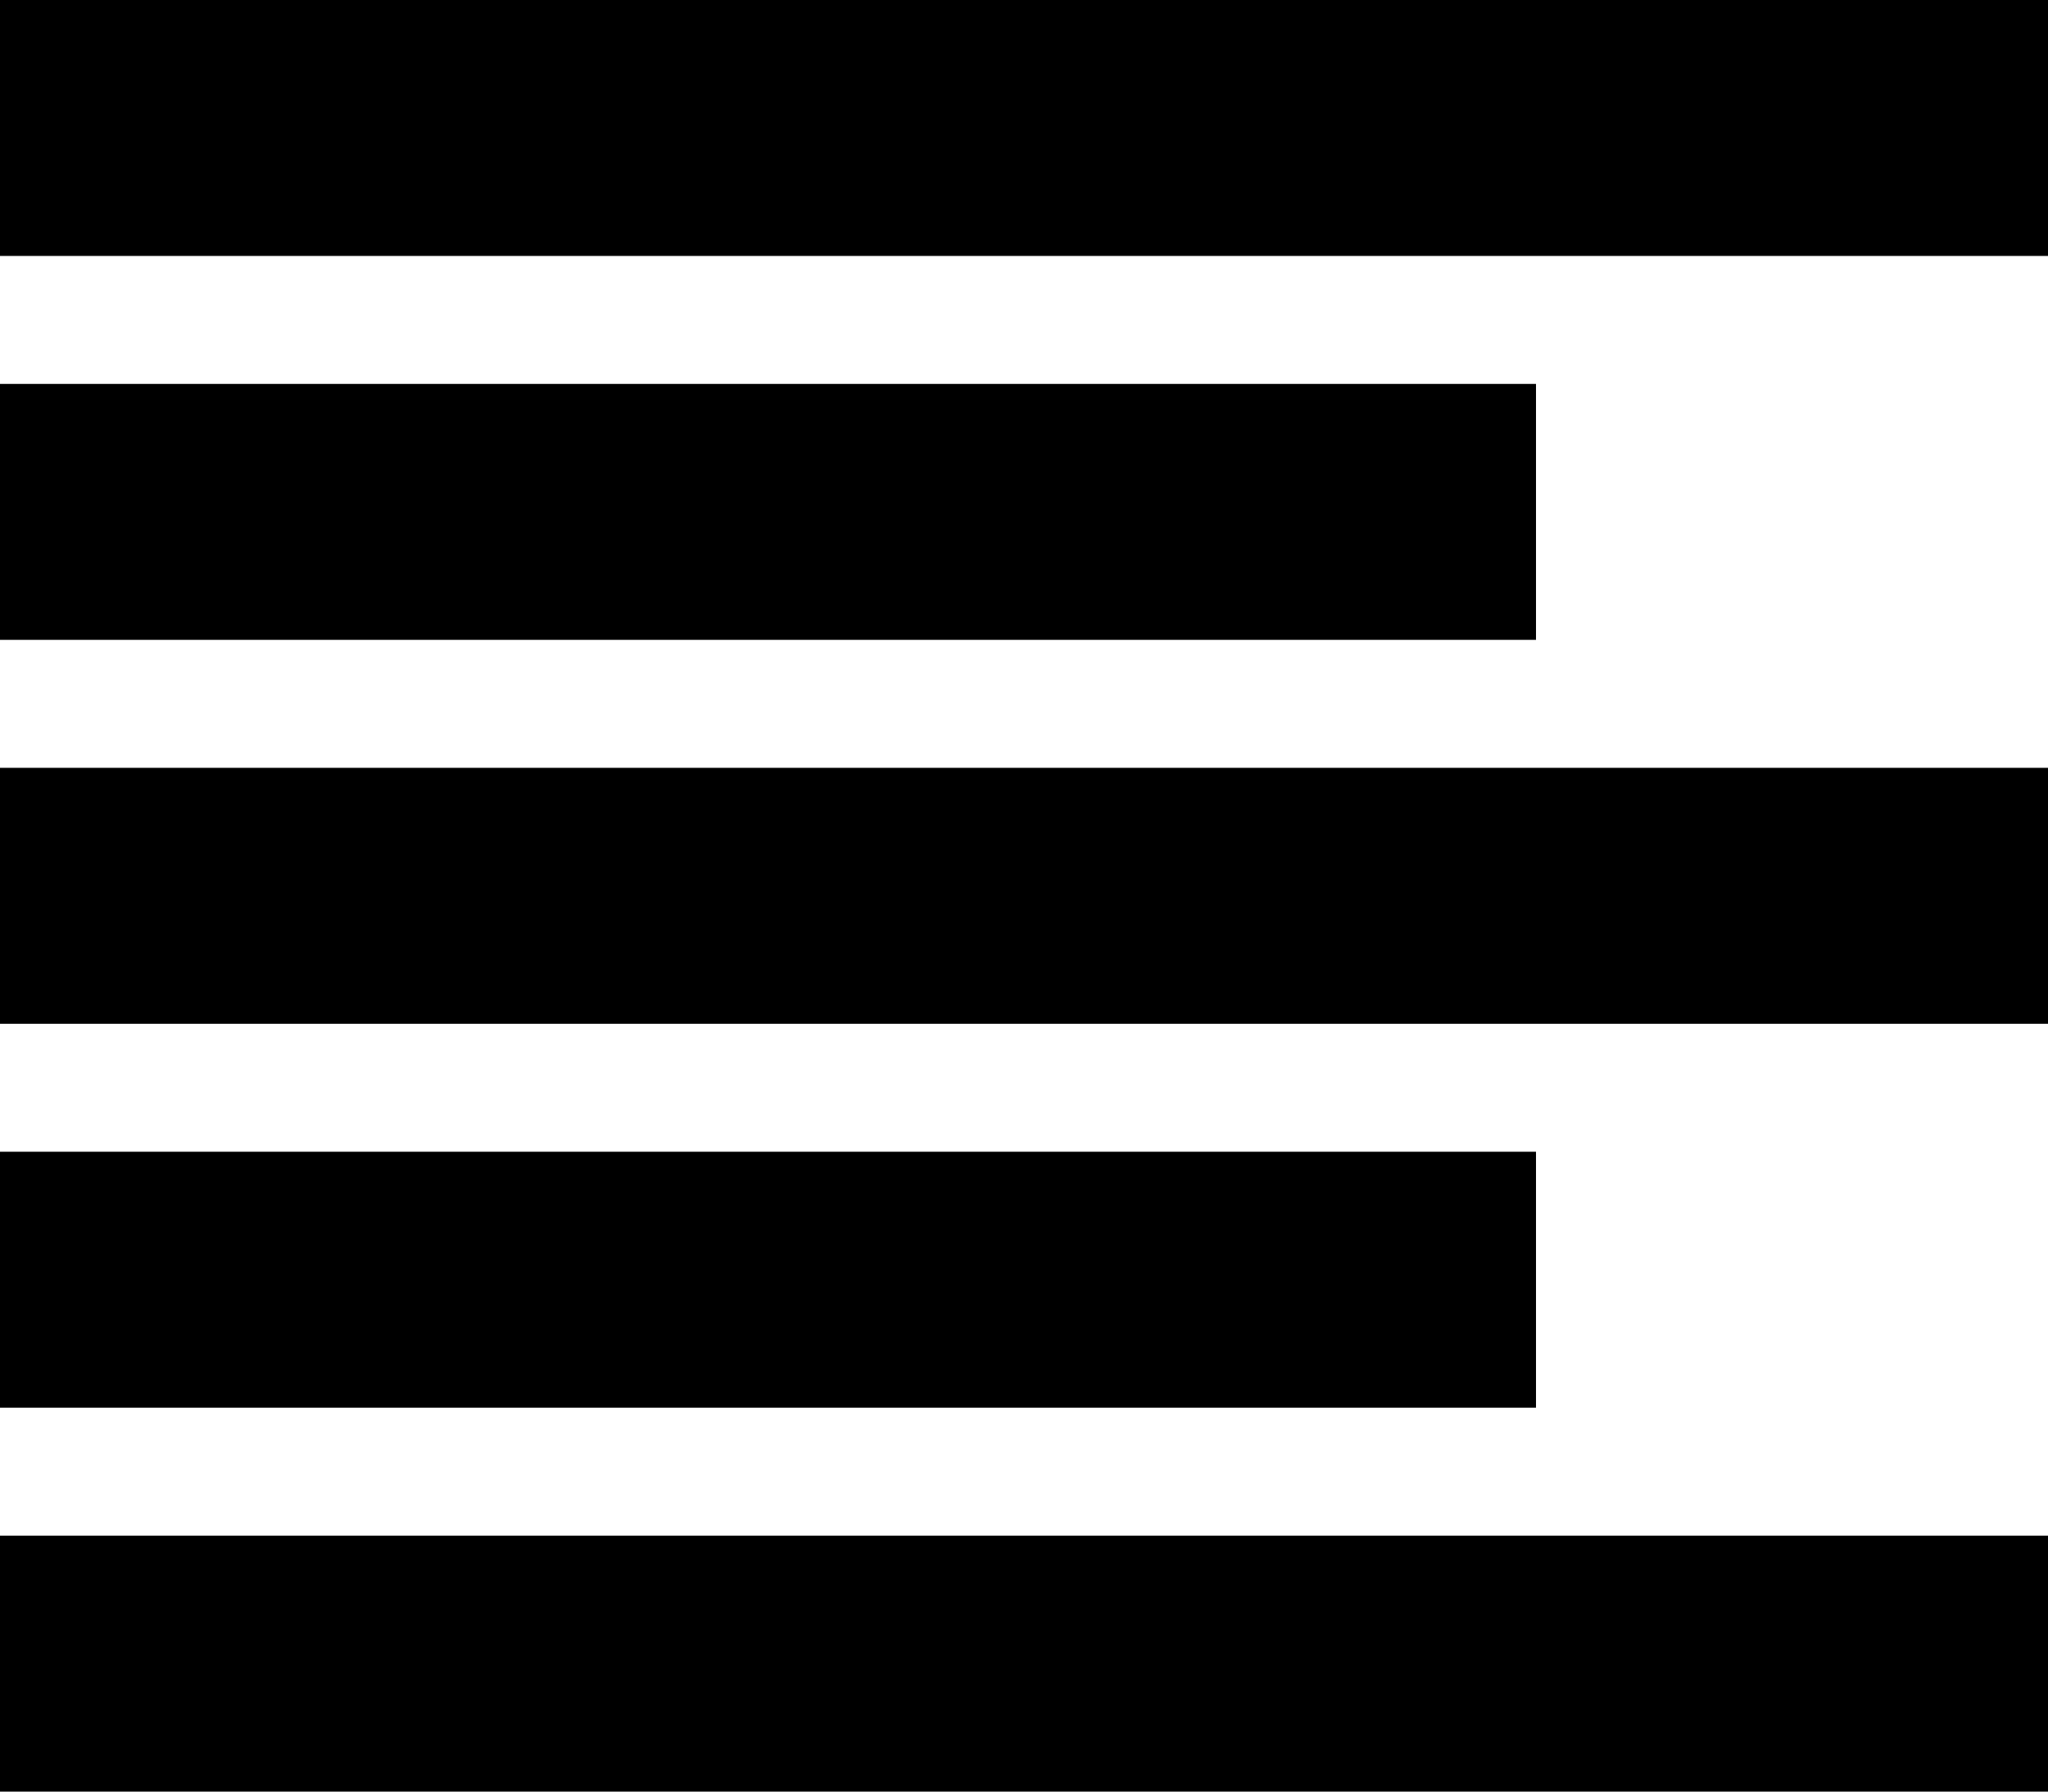
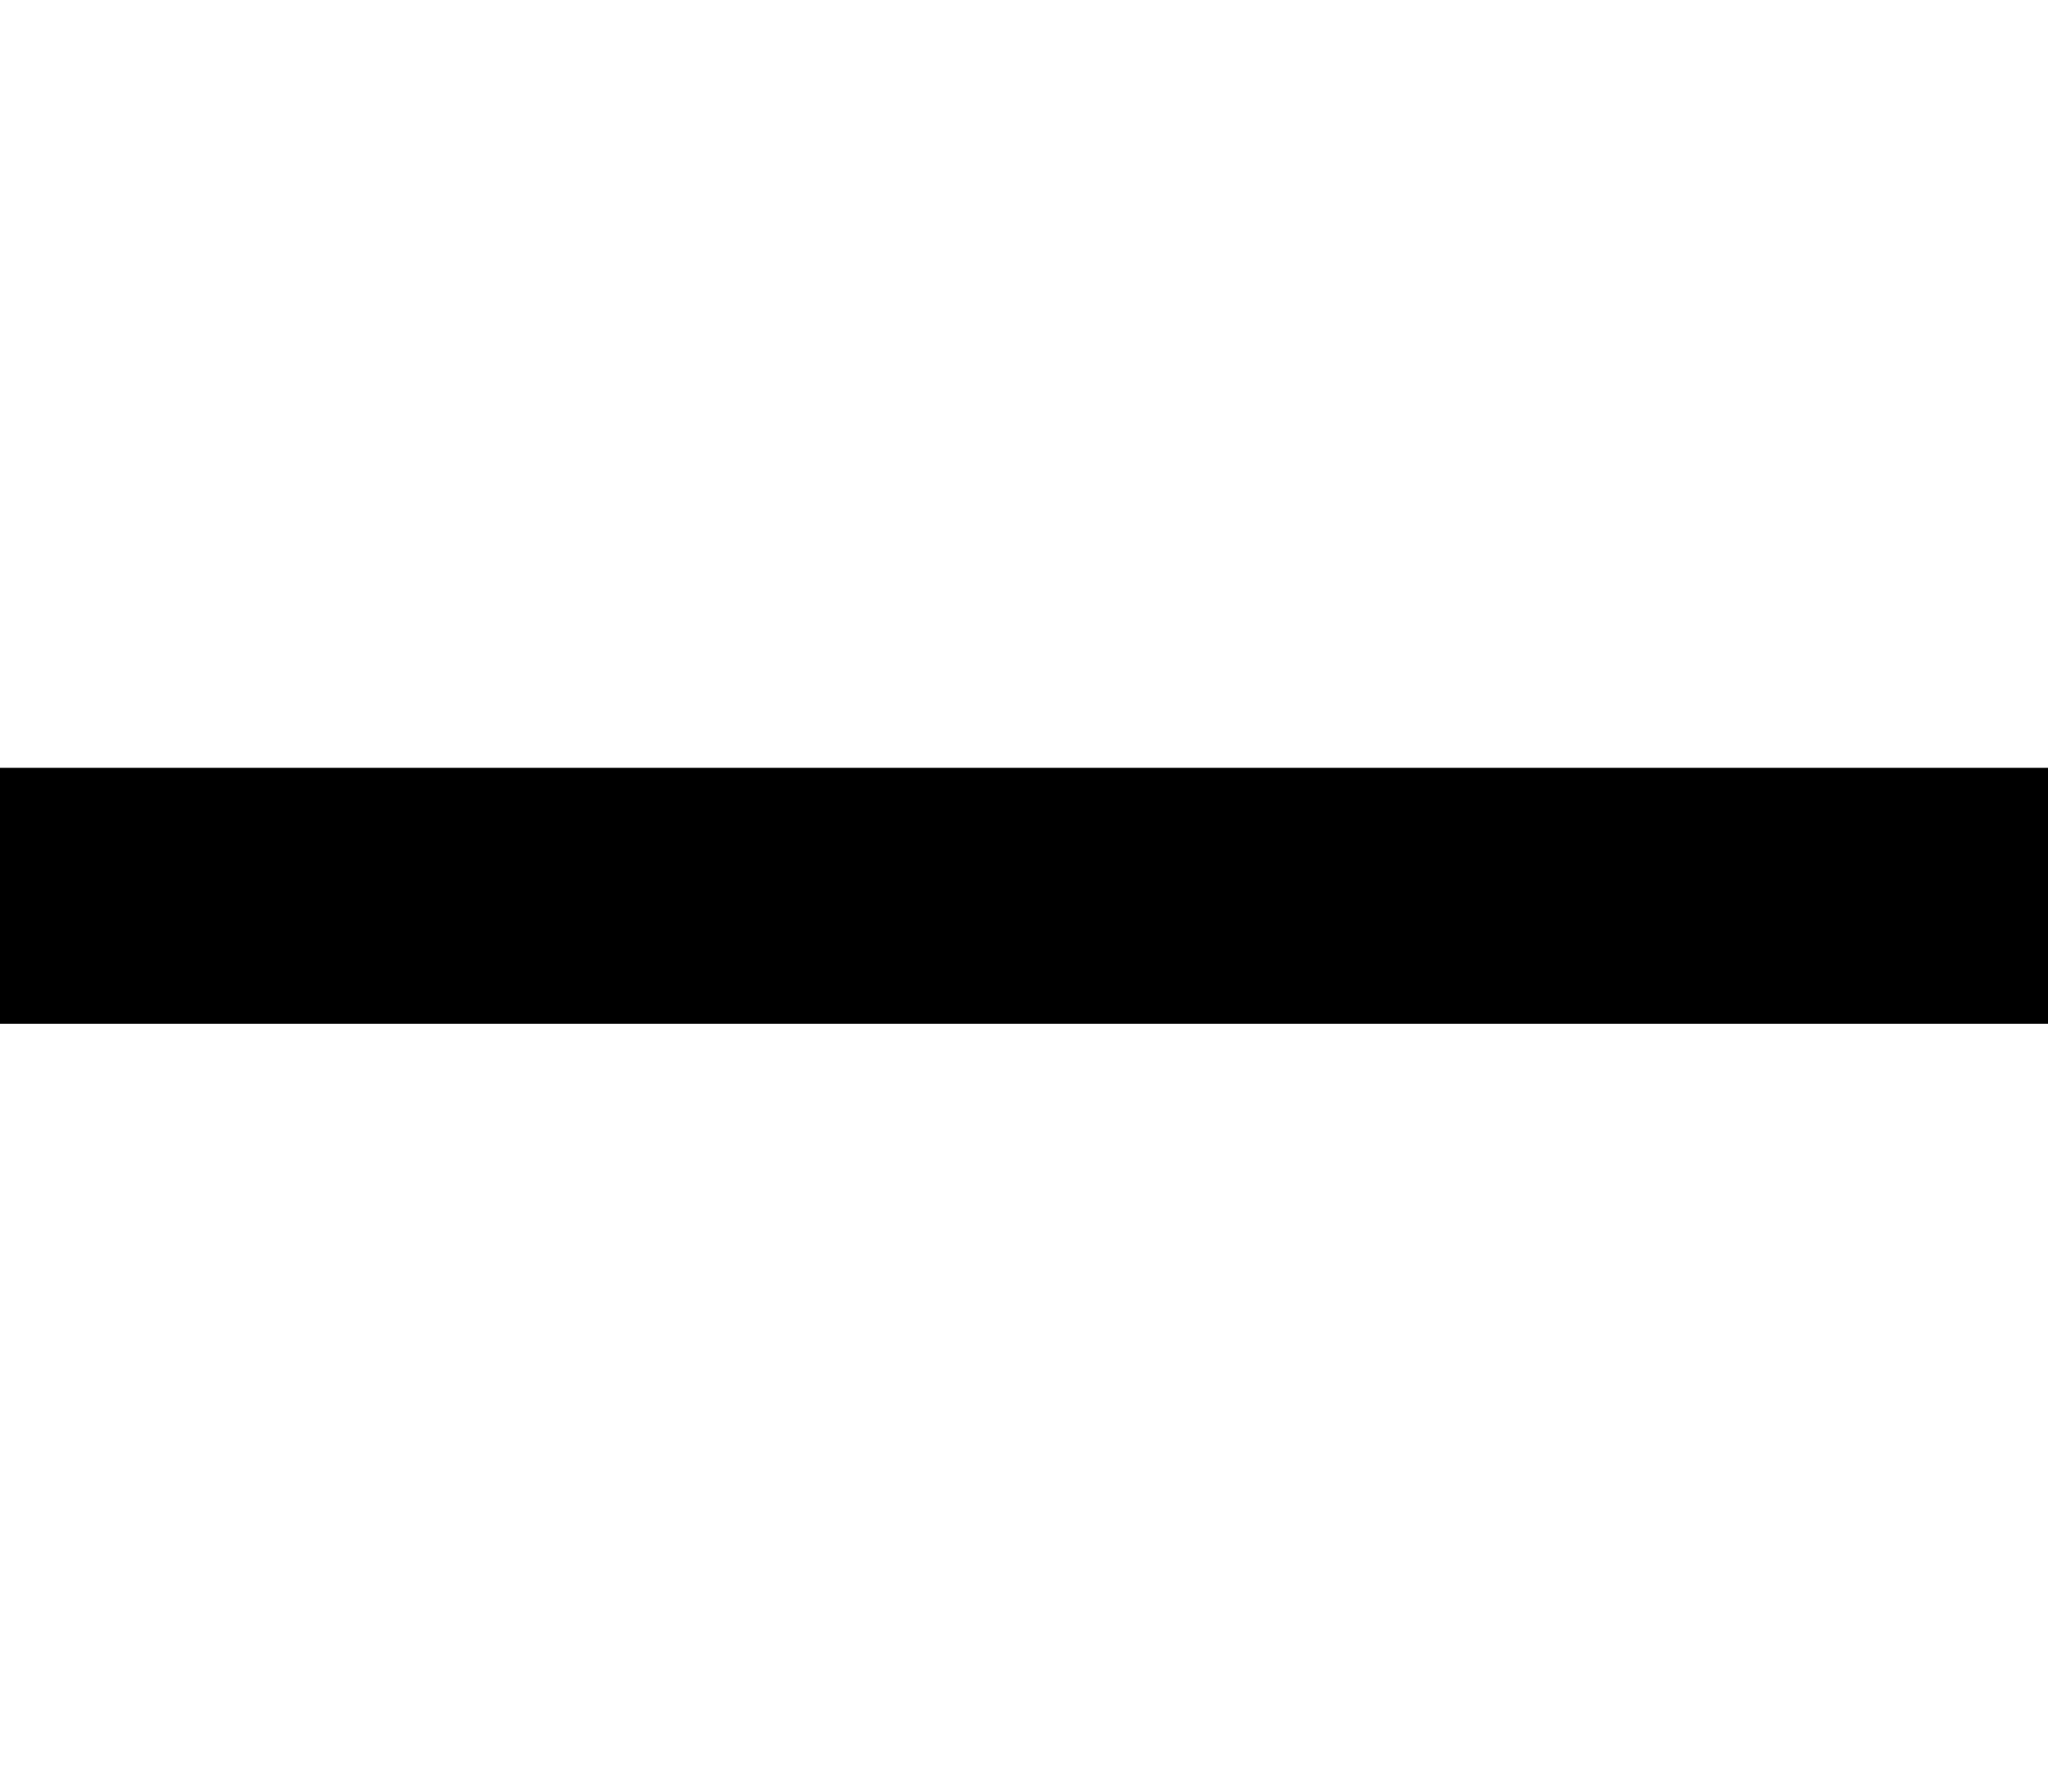
<svg xmlns="http://www.w3.org/2000/svg" width="16" height="14" viewBox="0 0 16 14" enable-background="new 0 0 16 14">
-   <path d="m0,9h12v2h-12z" />
-   <path d="m0,3h12v2h-12z" />
  <path d="m0,6h16v2h-16z" />
-   <path d="m0,0h16v2h-16z" />
-   <path d="m0,12h16v2h-16z" />
</svg>